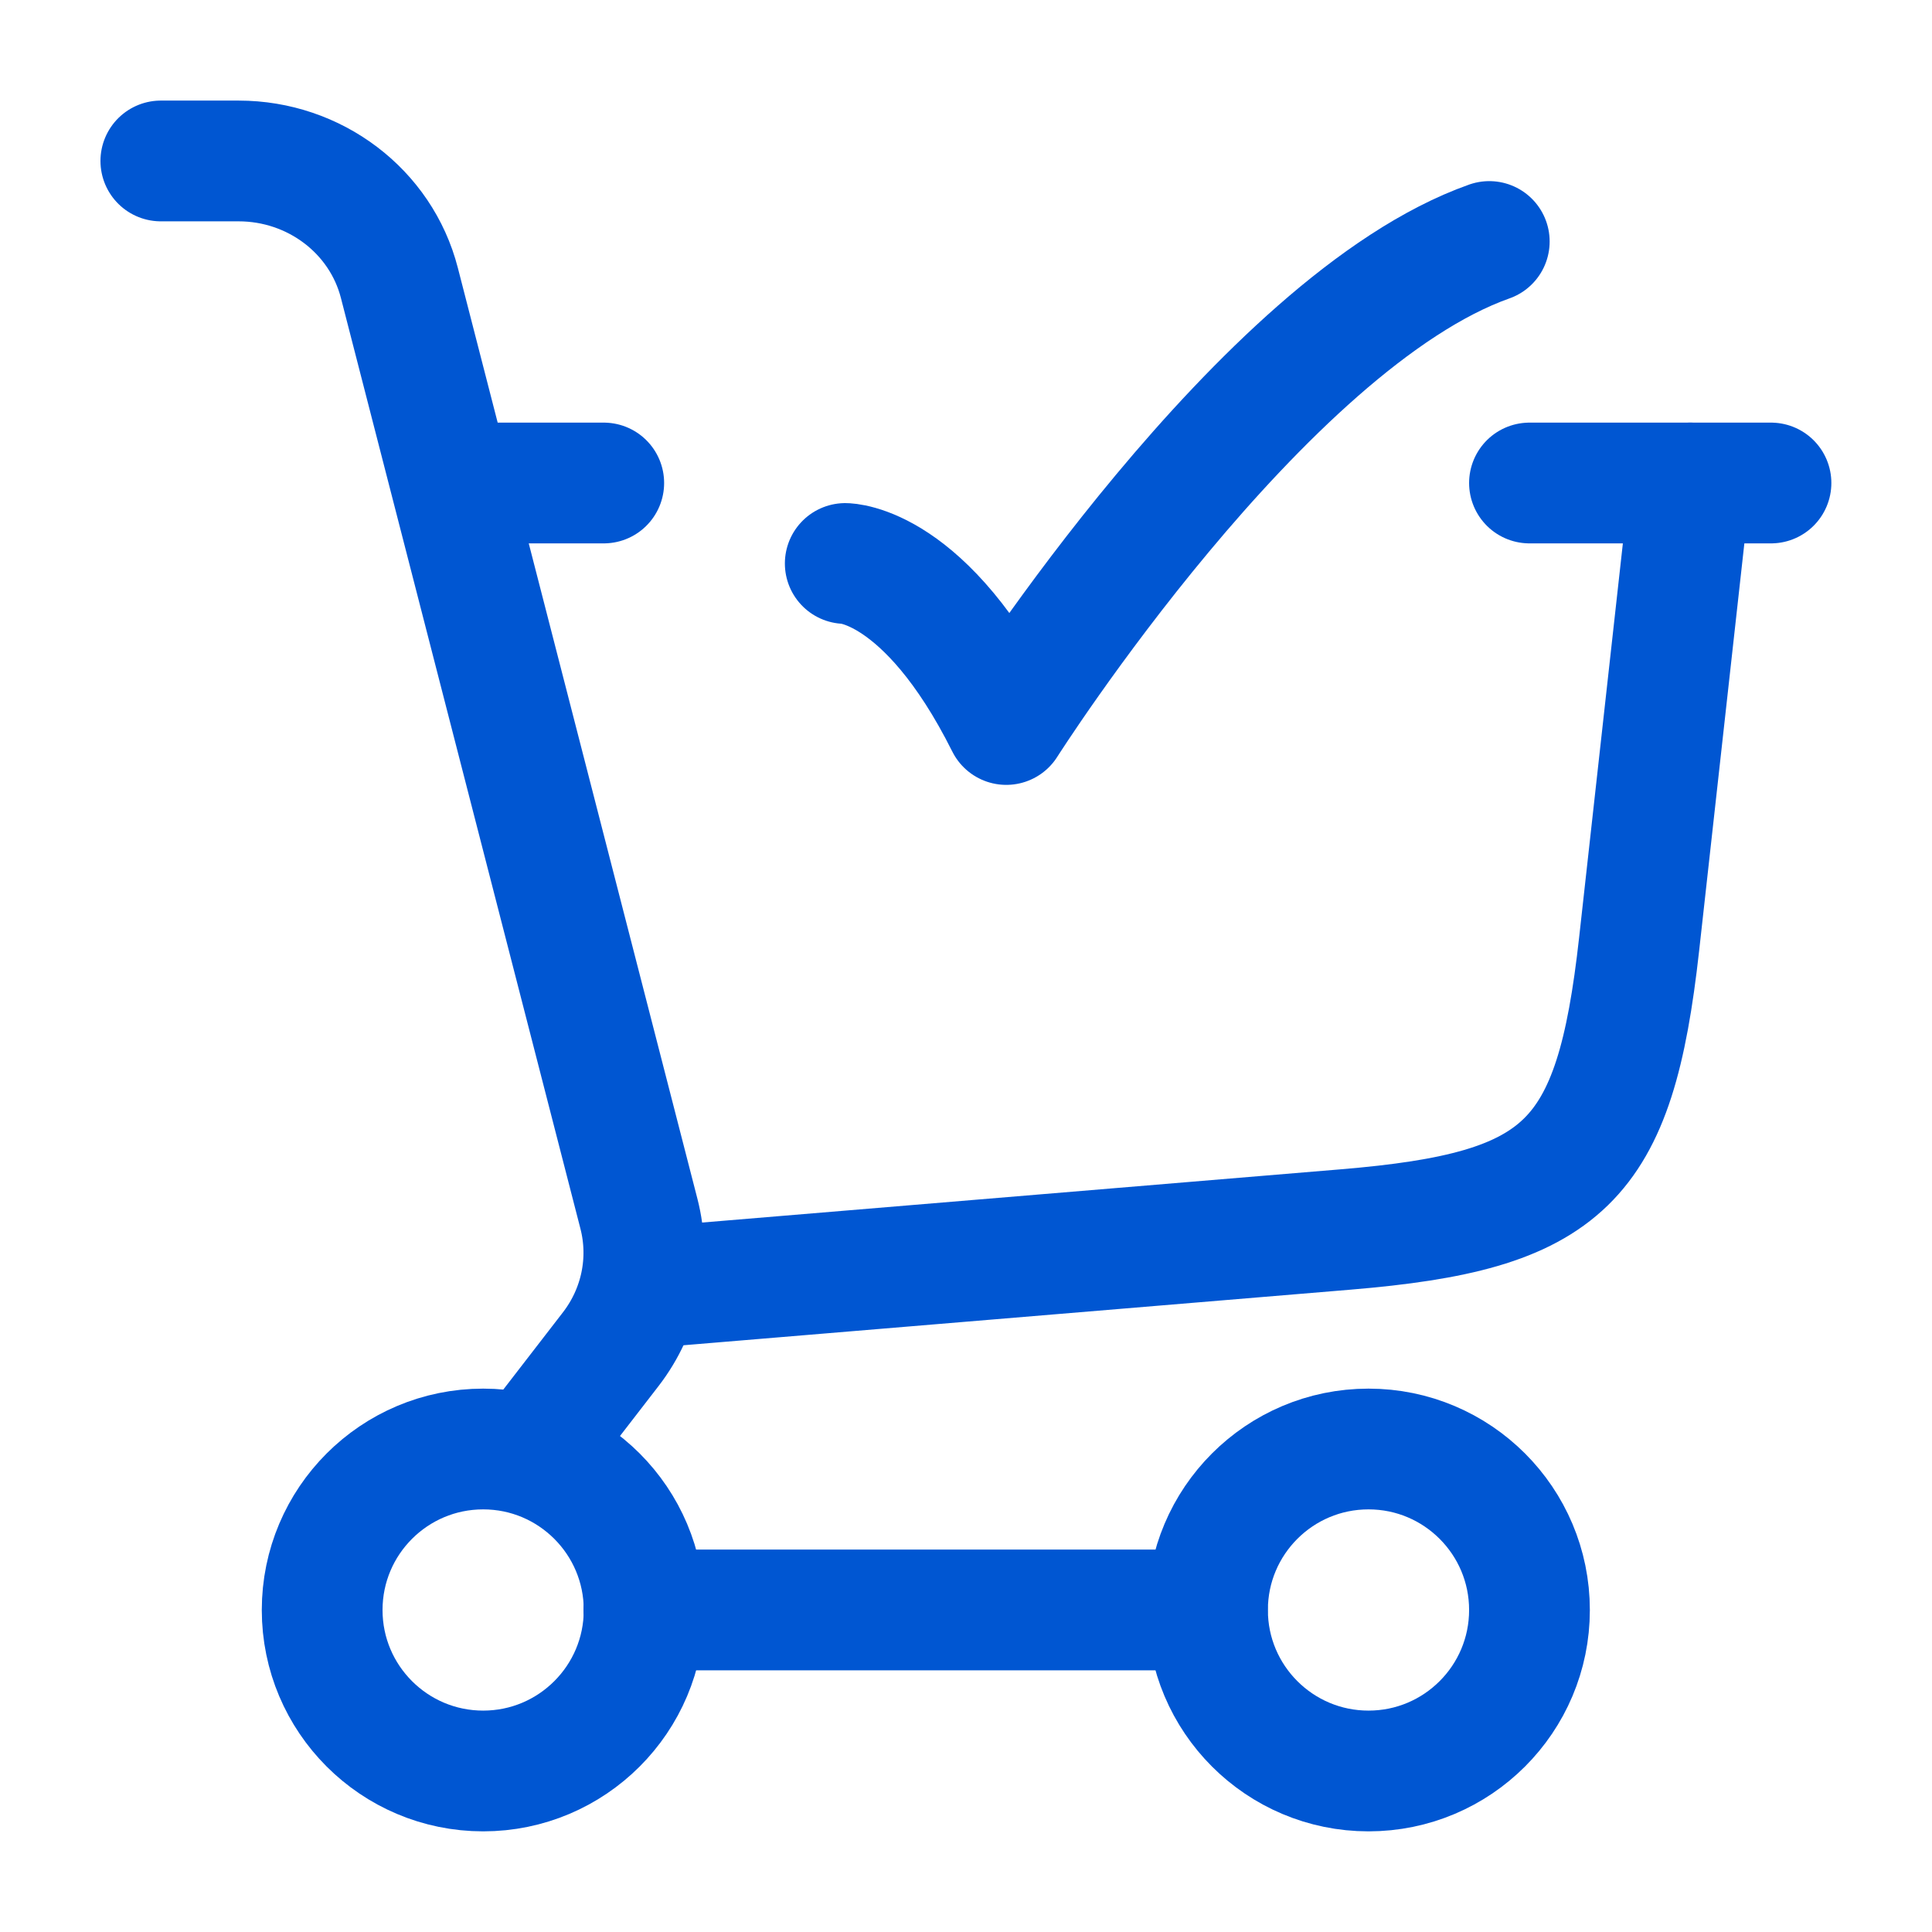
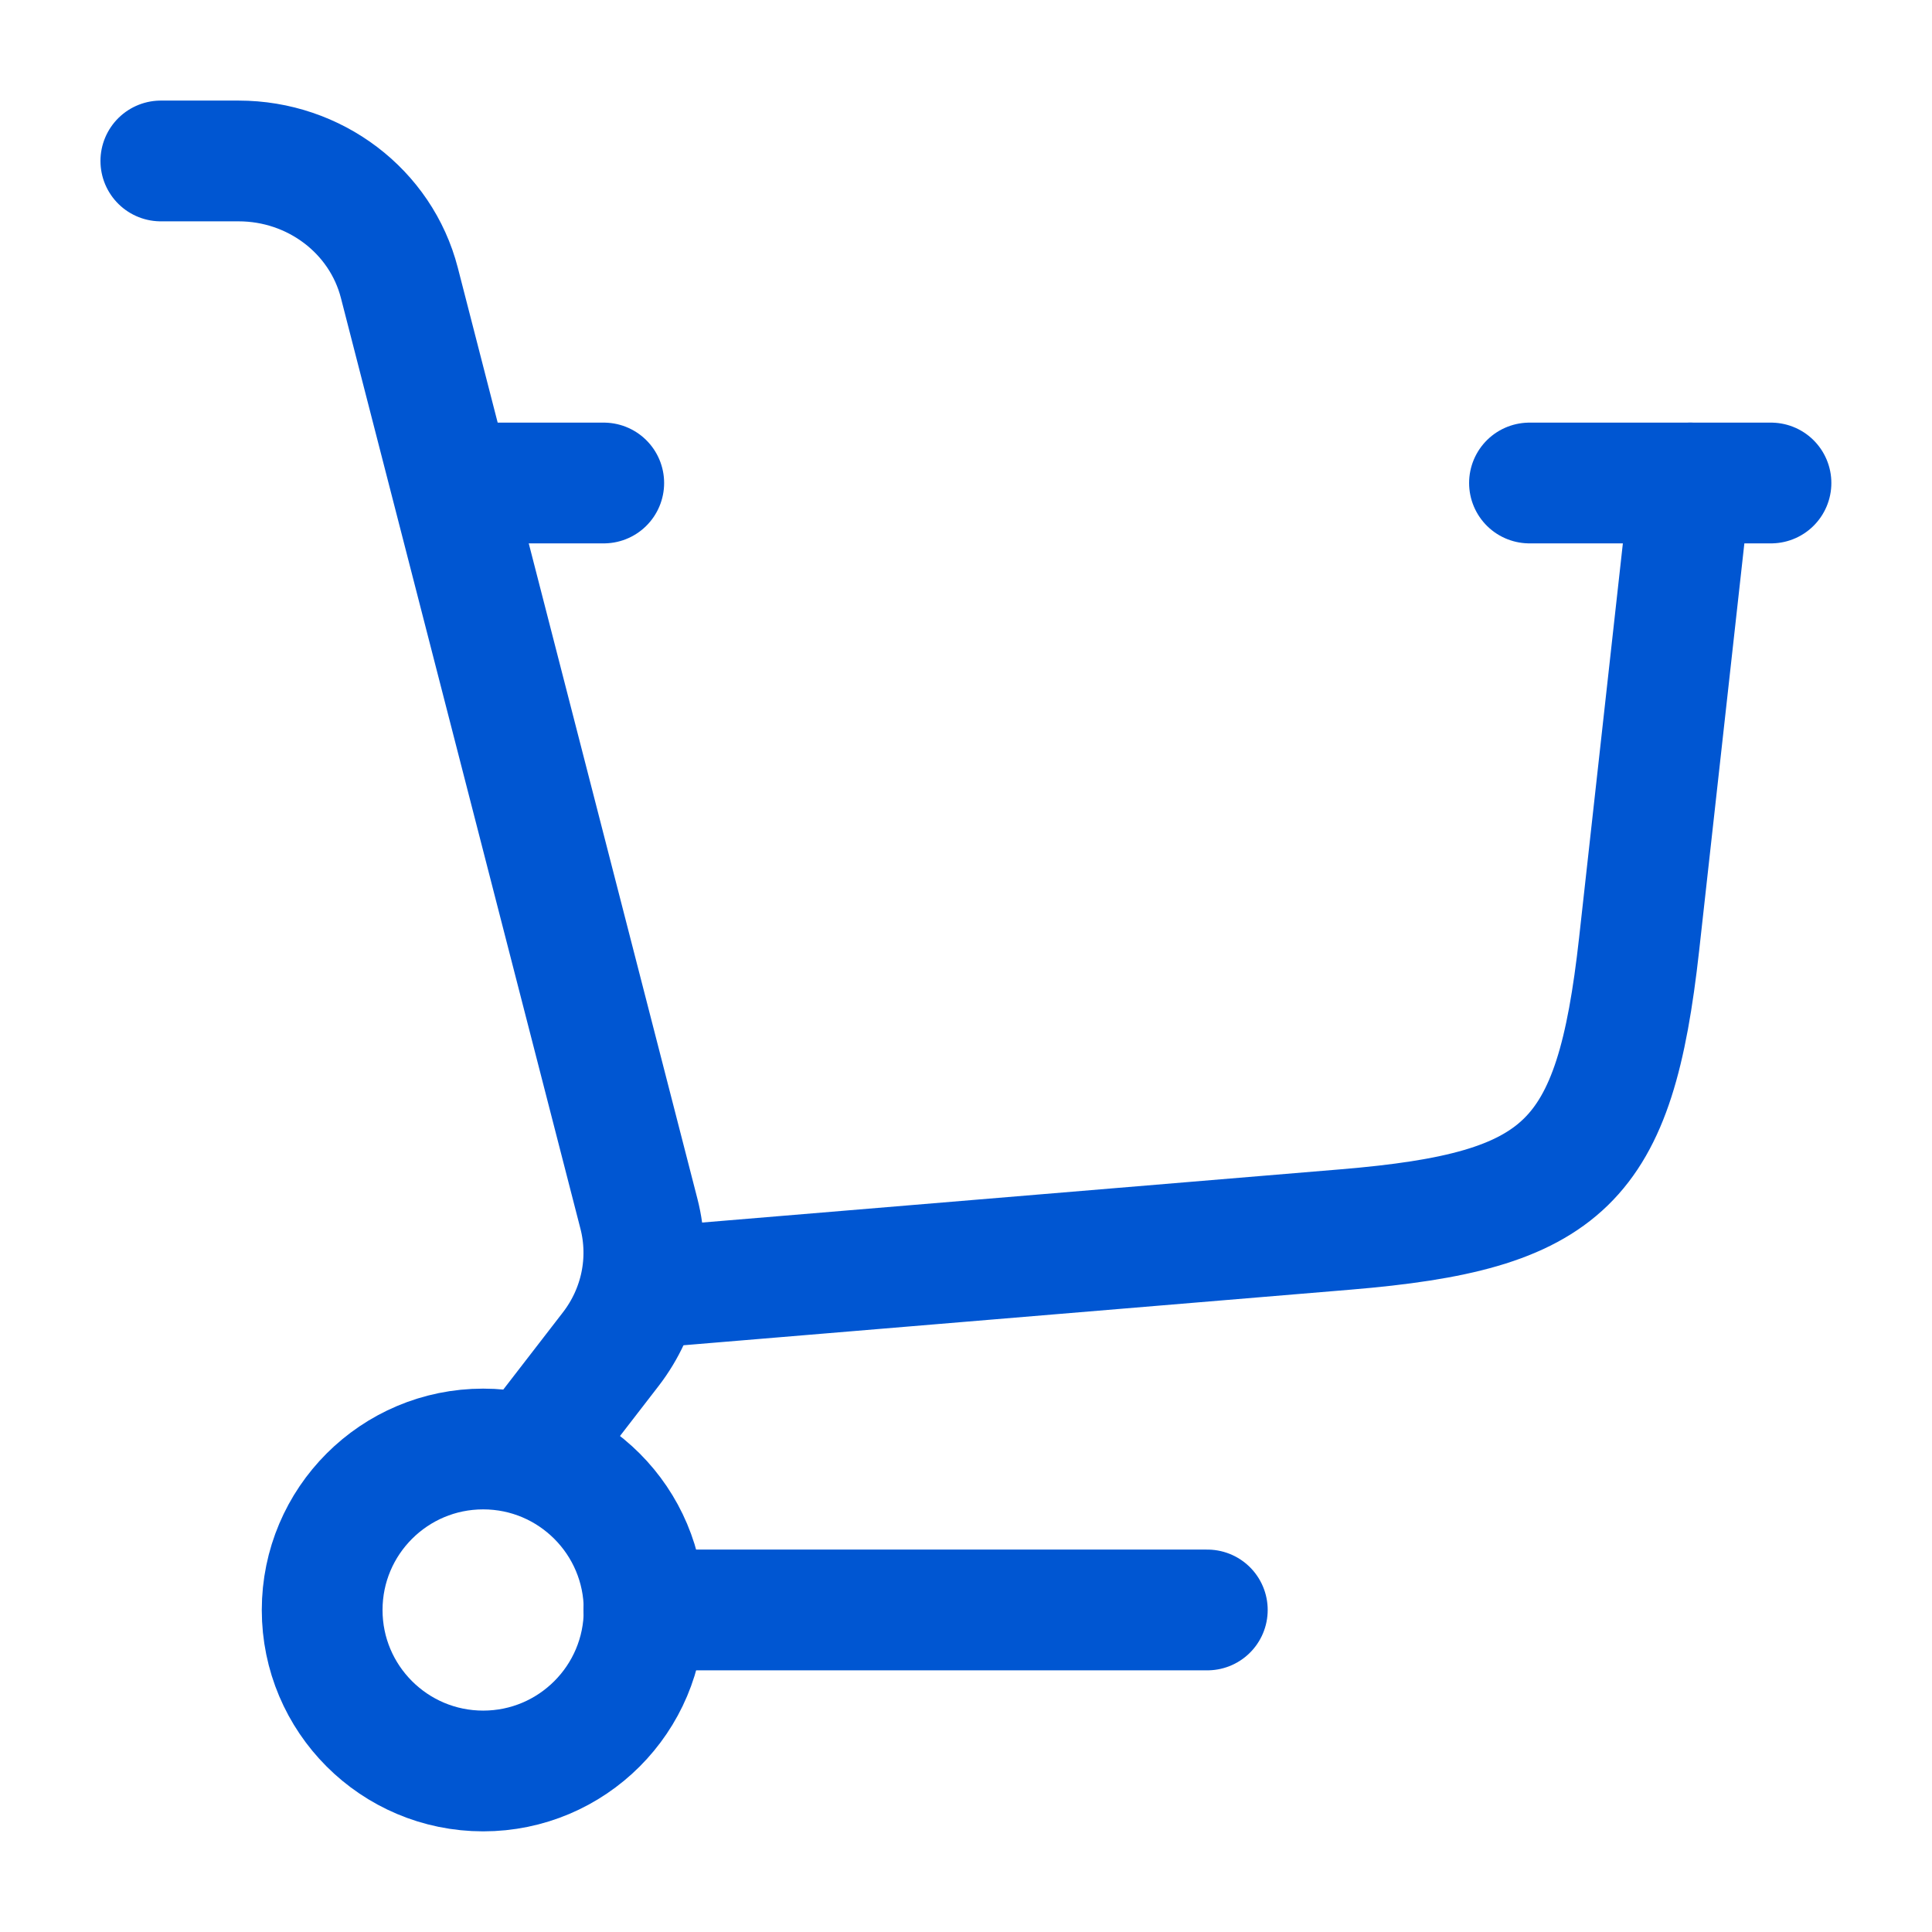
<svg xmlns="http://www.w3.org/2000/svg" width="32" height="32" viewBox="0 0 32 32" fill="none">
  <path d="M10.664 21.333L22.291 20.364C25.929 20.061 26.745 19.267 27.149 15.639L27.997 8" stroke="#0056D2" stroke-width="2" stroke-linecap="round" />
  <path d="M8 8H10M29.333 8H25.333" stroke="#0056D2" stroke-width="2" stroke-linecap="round" />
-   <path d="M14 9.333C14 9.333 15.333 9.333 16.667 12C16.667 12 20.902 5.333 24.667 4" stroke="#0056D2" stroke-width="2" stroke-linecap="round" stroke-linejoin="round" />
  <path d="M8.003 29.333C9.475 29.333 10.669 28.139 10.669 26.667C10.669 25.194 9.475 24 8.003 24C6.53 24 5.336 25.194 5.336 26.667C5.336 28.139 6.53 29.333 8.003 29.333Z" stroke="#0056D2" stroke-width="2" />
-   <path d="M22.667 29.333C24.139 29.333 25.333 28.139 25.333 26.667C25.333 25.194 24.139 24 22.667 24C21.194 24 20 25.194 20 26.667C20 28.139 21.194 29.333 22.667 29.333Z" stroke="#0056D2" stroke-width="2" />
  <path d="M10.664 26.666H19.997" stroke="#0056D2" stroke-width="2" stroke-linecap="round" />
  <path d="M2.664 2.666H3.952C5.212 2.666 6.31 3.499 6.615 4.686L10.582 20.101C10.783 20.88 10.611 21.706 10.115 22.348L8.84 23.999" stroke="#0056D2" stroke-width="2" stroke-linecap="round" />
</svg>